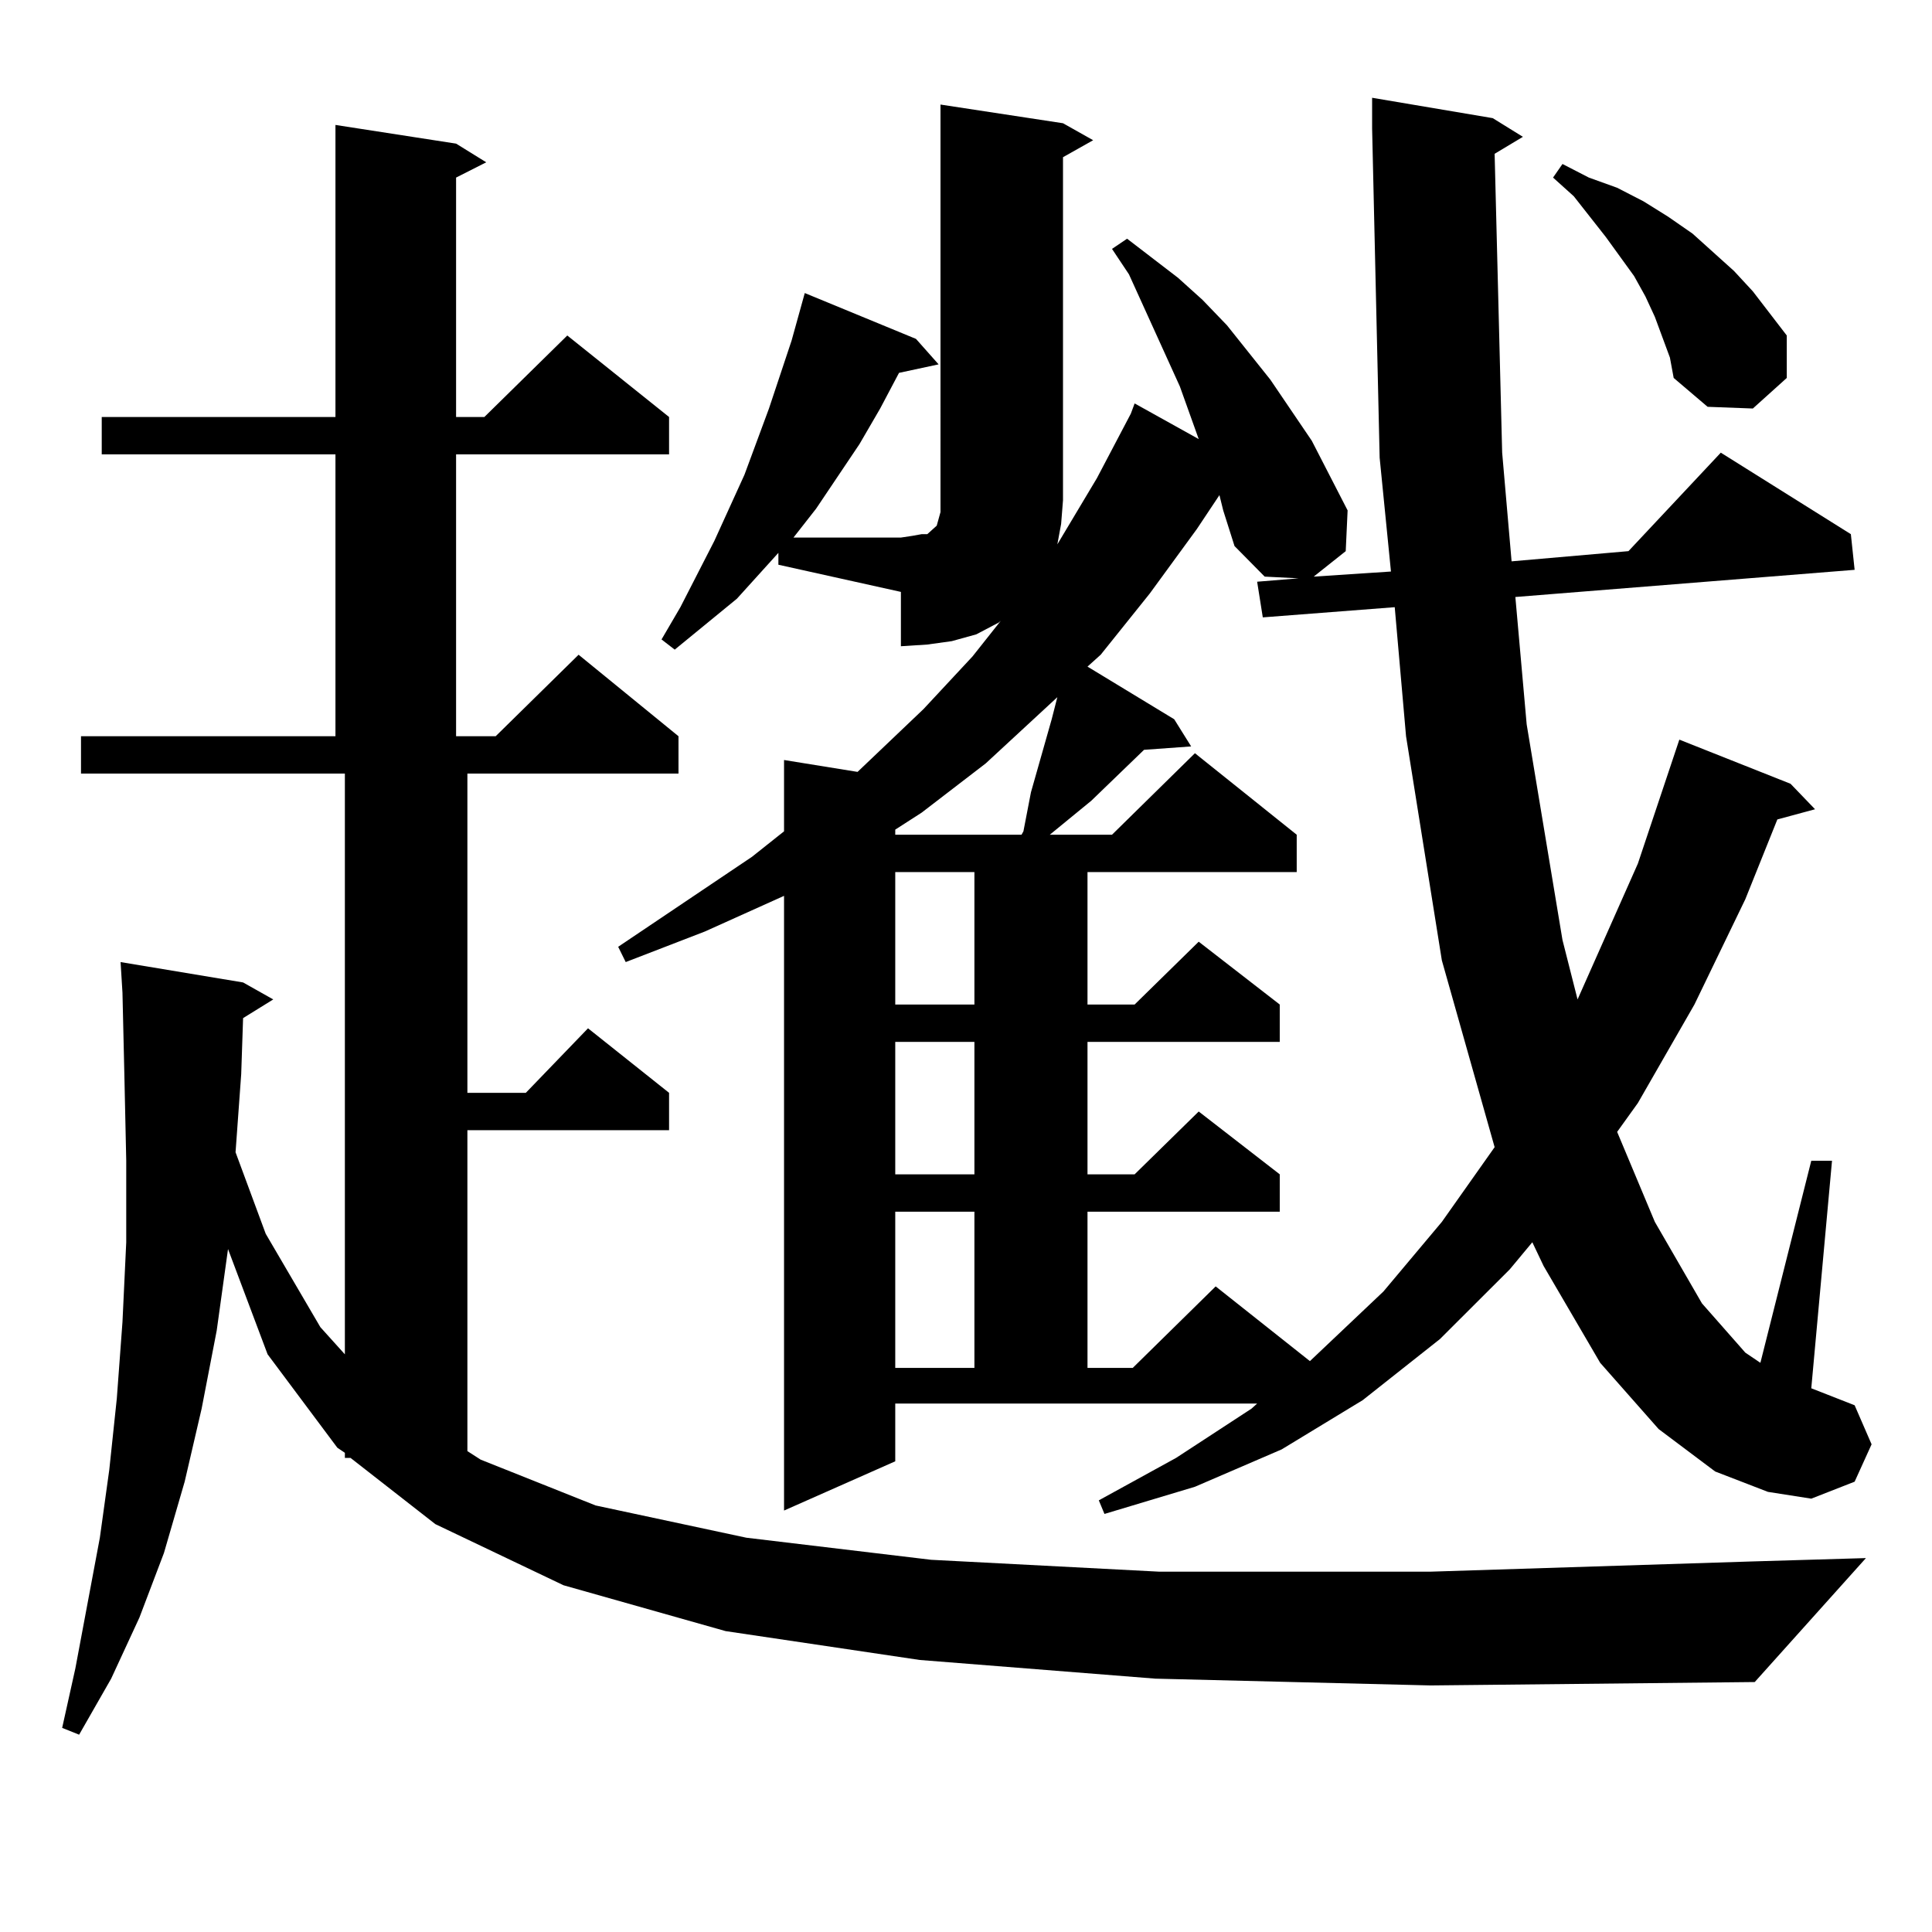
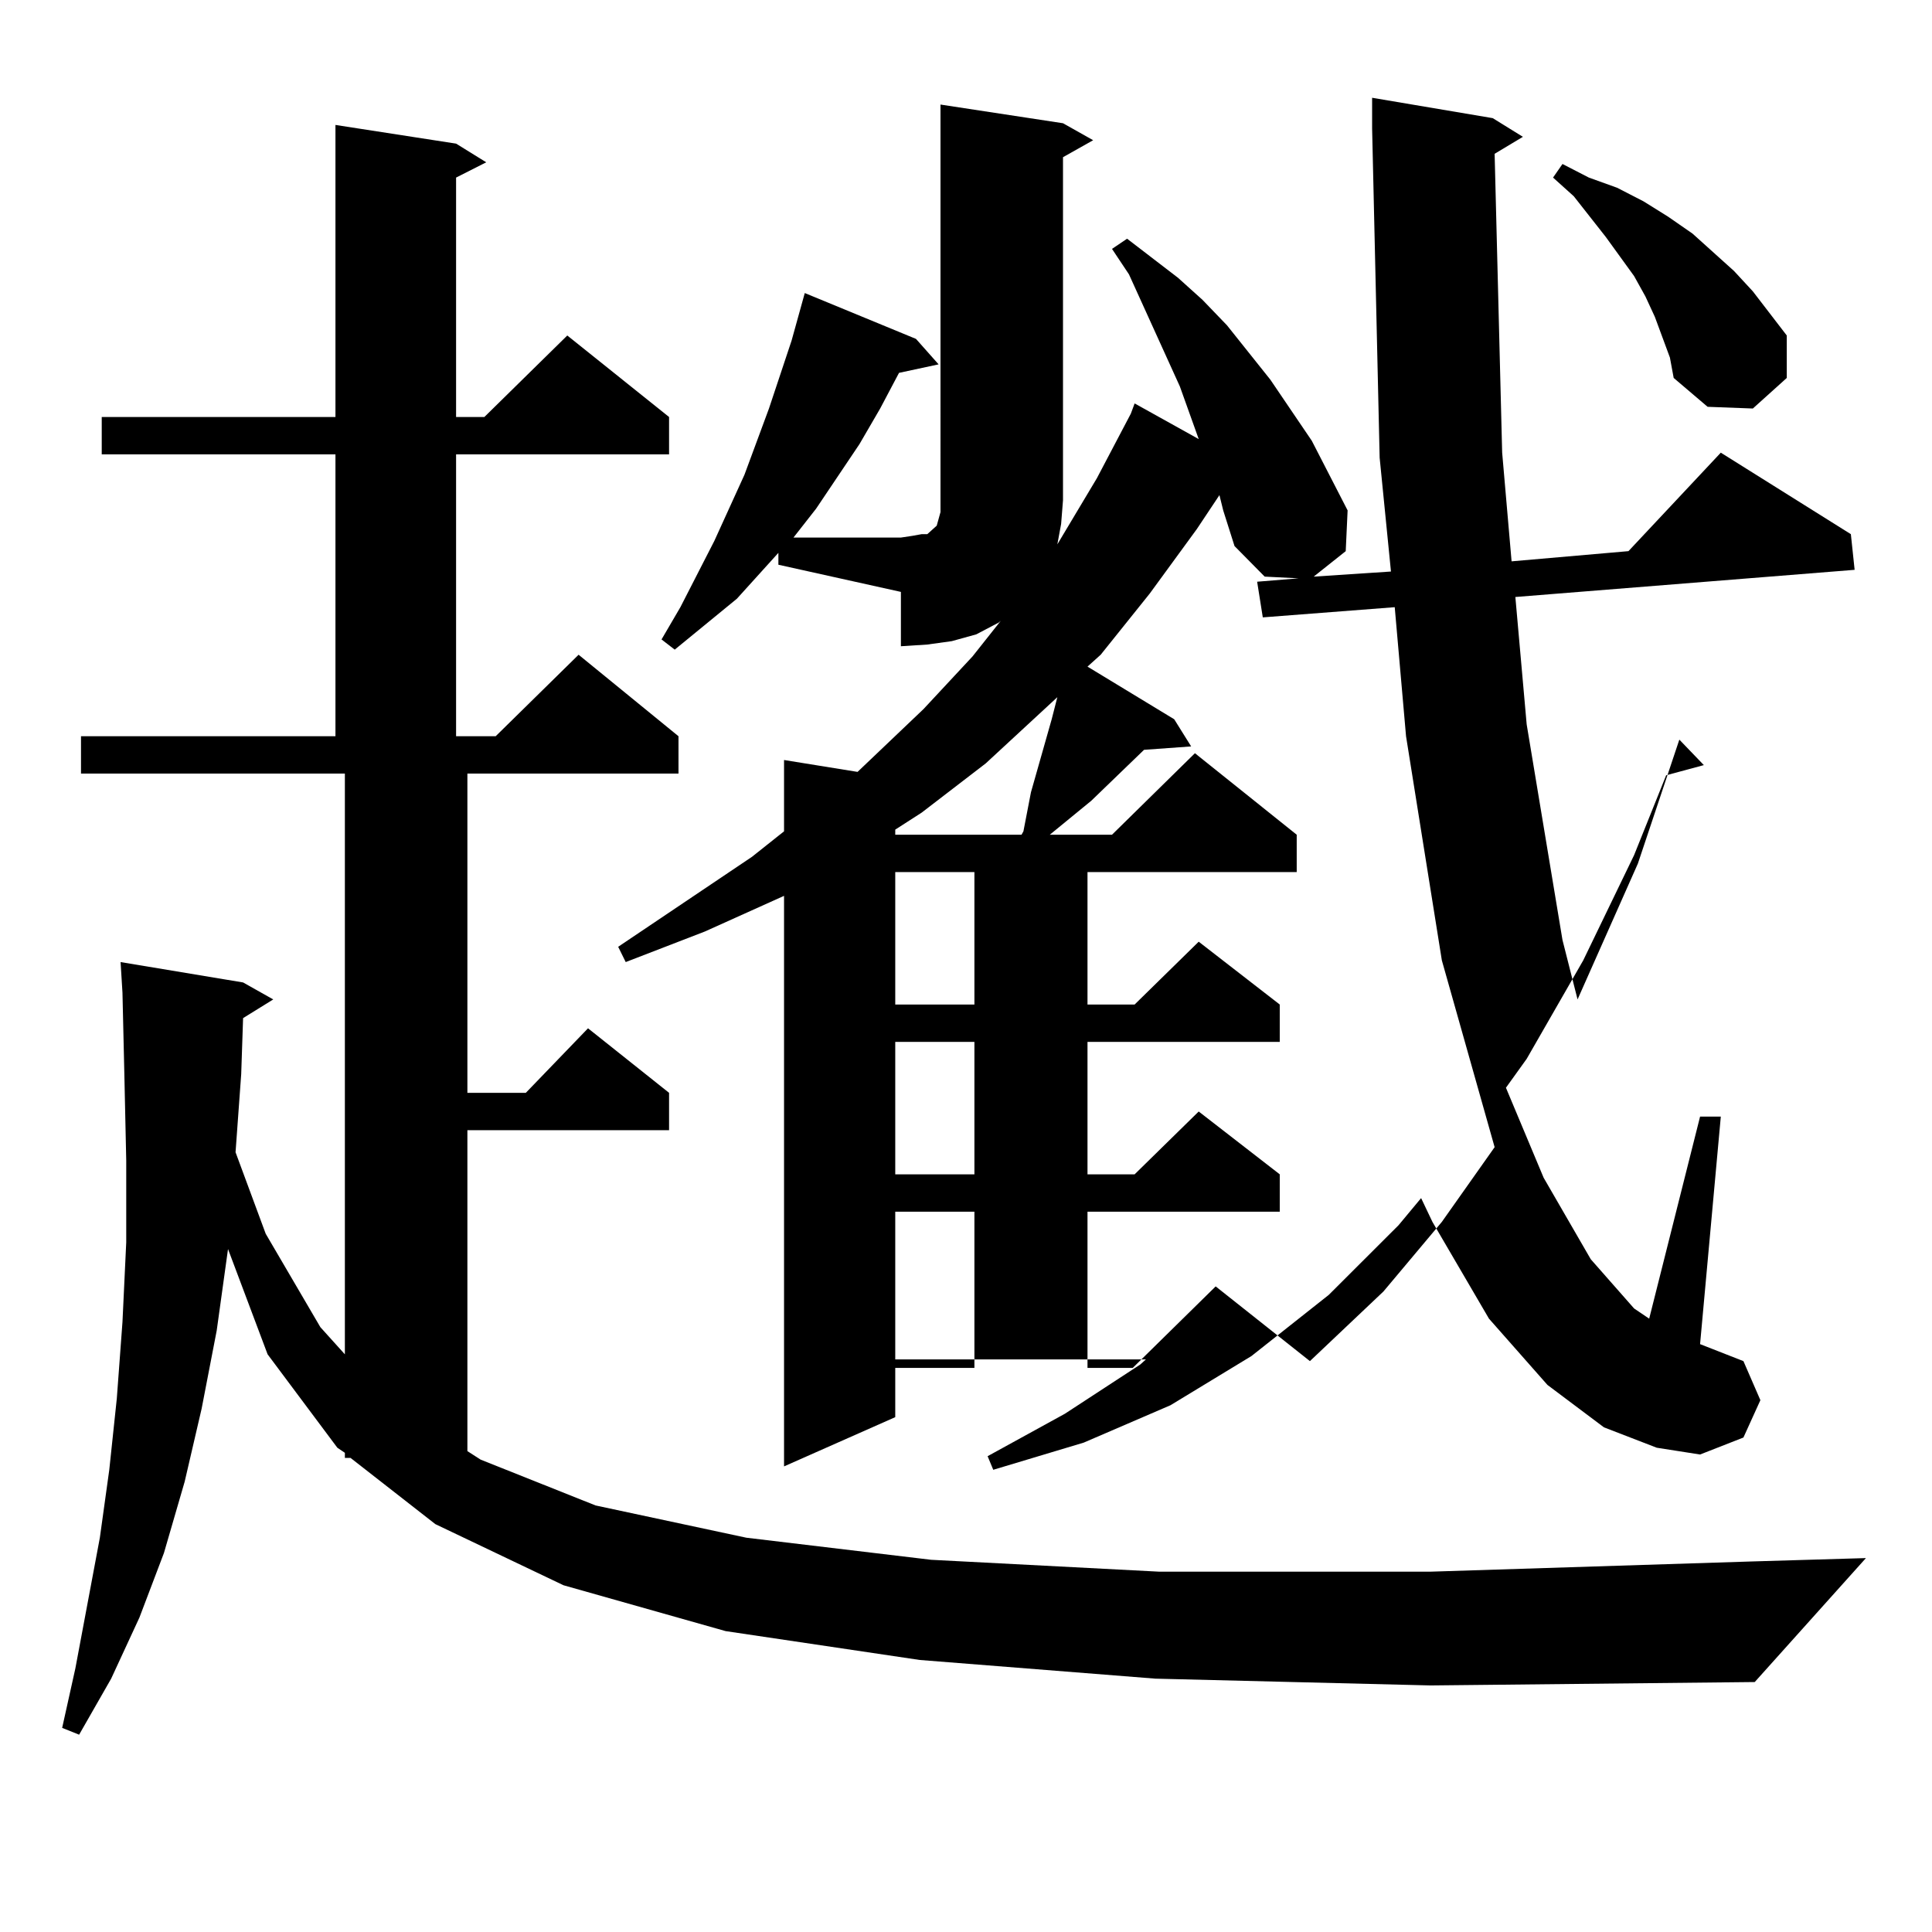
<svg xmlns="http://www.w3.org/2000/svg" version="1.1" id="图层_1" x="0px" y="0px" width="1000px" height="1000px" viewBox="0 0 1000 1000" enable-background="new 0 0 1000 1000" xml:space="preserve">
-   <path d="M598.01,868.867l-121.948-9.668l-100.485-14.941l-83.9-23.73l-66.339-31.641l-43.901-34.277h-2.927v-2.637l-3.902-2.637  l-36.097-48.34l-20.487-54.492l-5.854,42.188l-7.805,40.43l-8.78,37.793l-10.731,36.914l-12.683,33.398l-14.634,31.641  l-16.585,29.004l-8.78-3.516L39,863.594l12.683-67.676l4.878-35.156l3.902-36.914l2.927-39.551l1.951-41.309v-42.188l-0.976-44.824  l-0.976-42.188l-0.976-15.82l63.413,10.547l15.609,8.789l-15.609,9.668l-0.976,29.004l-2.927,40.43l15.609,42.188l28.292,48.34  l12.683,14.063V400.41H41.926v-19.336H173.63V235.176H52.658V215.84H173.63V64.668l62.437,9.668l15.609,9.668l-15.609,7.91V215.84  h14.634l42.926-42.188l52.682,42.188v19.336H236.067v145.898h20.487l42.926-42.188l51.706,42.188v19.336H241.921v165.234h30.243  l32.194-33.398l41.95,33.398v19.336H241.921v166.113l6.829,4.395l59.511,23.73l78.047,16.699l95.607,11.426l118.046,6.152h140.484  l165.85-5.273l59.511-1.758l-57.56,64.16l-167.801,1.758L598.01,868.867z M773.615,79.609l3.902,154.688l4.878,56.25l60.486-5.273  l47.804-50.977l67.315,42.188l1.951,18.457l-175.605,14.063l5.854,65.918l18.536,111.621l7.805,30.762l31.219-70.313l21.463-64.16  l57.56,22.852l12.683,13.184l-19.512,5.273l-16.585,41.309l-26.341,54.492l-29.268,50.977l-10.731,14.941l19.512,46.582  l24.39,42.188l22.438,25.488l7.805,5.273l26.341-104.59h10.731l-10.731,117.773l22.438,8.789l8.78,20.215l-8.78,19.336  l-22.438,8.789l-22.438-3.516l-27.316-10.547l-29.268-21.973l-30.243-34.277l-29.268-50.098l-5.854-12.305l-11.707,14.063  l-36.097,36.035l-39.999,31.641l-41.95,25.488l-44.877,19.336l-46.828,14.063l-2.927-7.031l39.999-21.973l39.023-25.488l2.927-2.637  H463.379v29.883l-57.56,25.488V463.691l-40.975,18.457l-40.975,15.82l-3.902-7.91l69.267-46.582l16.585-13.184v-36.914l38.048,6.152  l34.146-32.52l25.365-27.246l14.634-18.457l-0.976,0.879l-11.707,6.152l-12.683,3.516l-12.683,1.758l-13.658,0.879v-28.125  l-63.413-14.063v-6.152l-21.463,23.73l-32.194,26.367l-6.829-5.273l9.756-16.699L369.723,280l15.609-34.277l12.683-34.277  l11.707-35.156l6.829-24.609l57.56,23.73l11.707,13.184l-20.487,4.395l-9.756,18.457l-10.731,18.457l-22.438,33.398l-11.707,14.941  h55.608l5.854-0.879l4.878-0.879h2.927l1.951-1.758l0.976-0.879l0.976-0.879l0.976-0.879l0.976-3.516l0.976-3.516v-6.152V54.121  l63.413,9.668l15.609,8.789l-15.609,8.789v177.539l-0.976,12.305l-1.951,10.547l20.487-34.277l17.561-33.398l1.951-5.273  l33.17,18.457l-9.756-27.246l-26.341-58.008l-8.78-13.184l7.805-5.273l26.341,20.215l12.683,11.426l12.683,13.184l22.438,28.125  l21.463,31.641l18.536,36.035l-0.976,21.094l-16.585,13.184l39.999-2.637l-5.854-58.887l-3.902-170.508v-15.82l62.438,10.547  l15.609,9.668L773.615,79.609z M547.279,360.859l-37.072,34.277l-33.17,25.488l-13.658,8.789v2.637h65.364l0.976-1.758l3.902-20.215  l10.731-37.793L547.279,360.859z M463.379,451.387v68.555h40.975v-68.555H463.379z M463.379,539.277v68.555h40.975v-68.555H463.379z   M463.379,627.168v80.859h40.975v-80.859H463.379z M631.18,256.27l-11.707,17.578l-24.39,33.398l-25.365,31.641l-6.829,6.152  l44.877,27.246l8.78,14.063l-24.39,1.758l-27.316,26.367l-21.463,17.578h32.194l42.926-42.188l52.682,42.188v19.336h-108.29v68.555  h24.39l33.17-32.52l41.95,32.52v19.336h-99.51v68.555h24.39l33.17-32.52l41.95,32.52v19.336h-99.51v80.859h23.414l42.926-42.188  l48.779,38.672l38.048-36.035l30.243-36.035l27.316-38.672l-27.316-96.68l-18.536-116.016l-5.854-66.797l-68.291,5.273  l-2.927-18.457l21.463-1.758l-17.561-0.879l-15.609-15.82l-5.854-18.457L631.18,256.27z M860.442,174.531l-3.902-10.547  l-4.878-10.547l-5.854-10.547l-14.634-20.215l-16.585-21.094l-10.731-9.668l4.878-7.031l13.658,7.031l14.634,5.273l13.658,7.031  l12.683,7.91l12.683,8.789l21.463,19.336l9.756,10.547l17.561,22.852v21.973l-17.561,15.82l-23.414-0.879l-17.561-14.941  l-1.951-10.547L860.442,174.531z" />
+   <path d="M598.01,868.867l-121.948-9.668l-100.485-14.941l-83.9-23.73l-66.339-31.641l-43.901-34.277h-2.927v-2.637l-3.902-2.637  l-36.097-48.34l-20.487-54.492l-5.854,42.188l-7.805,40.43l-8.78,37.793l-10.731,36.914l-12.683,33.398l-14.634,31.641  l-16.585,29.004l-8.78-3.516L39,863.594l12.683-67.676l4.878-35.156l3.902-36.914l2.927-39.551l1.951-41.309v-42.188l-0.976-44.824  l-0.976-42.188l-0.976-15.82l63.413,10.547l15.609,8.789l-15.609,9.668l-0.976,29.004l-2.927,40.43l15.609,42.188l28.292,48.34  l12.683,14.063V400.41H41.926v-19.336H173.63V235.176H52.658V215.84H173.63V64.668l62.437,9.668l15.609,9.668l-15.609,7.91V215.84  h14.634l42.926-42.188l52.682,42.188v19.336H236.067v145.898h20.487l42.926-42.188l51.706,42.188v19.336H241.921v165.234h30.243  l32.194-33.398l41.95,33.398v19.336H241.921v166.113l6.829,4.395l59.511,23.73l78.047,16.699l95.607,11.426l118.046,6.152h140.484  l165.85-5.273l59.511-1.758l-57.56,64.16l-167.801,1.758L598.01,868.867z M773.615,79.609l3.902,154.688l4.878,56.25l60.486-5.273  l47.804-50.977l67.315,42.188l1.951,18.457l-175.605,14.063l5.854,65.918l18.536,111.621l7.805,30.762l31.219-70.313l21.463-64.16  l12.683,13.184l-19.512,5.273l-16.585,41.309l-26.341,54.492l-29.268,50.977l-10.731,14.941l19.512,46.582  l24.39,42.188l22.438,25.488l7.805,5.273l26.341-104.59h10.731l-10.731,117.773l22.438,8.789l8.78,20.215l-8.78,19.336  l-22.438,8.789l-22.438-3.516l-27.316-10.547l-29.268-21.973l-30.243-34.277l-29.268-50.098l-5.854-12.305l-11.707,14.063  l-36.097,36.035l-39.999,31.641l-41.95,25.488l-44.877,19.336l-46.828,14.063l-2.927-7.031l39.999-21.973l39.023-25.488l2.927-2.637  H463.379v29.883l-57.56,25.488V463.691l-40.975,18.457l-40.975,15.82l-3.902-7.91l69.267-46.582l16.585-13.184v-36.914l38.048,6.152  l34.146-32.52l25.365-27.246l14.634-18.457l-0.976,0.879l-11.707,6.152l-12.683,3.516l-12.683,1.758l-13.658,0.879v-28.125  l-63.413-14.063v-6.152l-21.463,23.73l-32.194,26.367l-6.829-5.273l9.756-16.699L369.723,280l15.609-34.277l12.683-34.277  l11.707-35.156l6.829-24.609l57.56,23.73l11.707,13.184l-20.487,4.395l-9.756,18.457l-10.731,18.457l-22.438,33.398l-11.707,14.941  h55.608l5.854-0.879l4.878-0.879h2.927l1.951-1.758l0.976-0.879l0.976-0.879l0.976-0.879l0.976-3.516l0.976-3.516v-6.152V54.121  l63.413,9.668l15.609,8.789l-15.609,8.789v177.539l-0.976,12.305l-1.951,10.547l20.487-34.277l17.561-33.398l1.951-5.273  l33.17,18.457l-9.756-27.246l-26.341-58.008l-8.78-13.184l7.805-5.273l26.341,20.215l12.683,11.426l12.683,13.184l22.438,28.125  l21.463,31.641l18.536,36.035l-0.976,21.094l-16.585,13.184l39.999-2.637l-5.854-58.887l-3.902-170.508v-15.82l62.438,10.547  l15.609,9.668L773.615,79.609z M547.279,360.859l-37.072,34.277l-33.17,25.488l-13.658,8.789v2.637h65.364l0.976-1.758l3.902-20.215  l10.731-37.793L547.279,360.859z M463.379,451.387v68.555h40.975v-68.555H463.379z M463.379,539.277v68.555h40.975v-68.555H463.379z   M463.379,627.168v80.859h40.975v-80.859H463.379z M631.18,256.27l-11.707,17.578l-24.39,33.398l-25.365,31.641l-6.829,6.152  l44.877,27.246l8.78,14.063l-24.39,1.758l-27.316,26.367l-21.463,17.578h32.194l42.926-42.188l52.682,42.188v19.336h-108.29v68.555  h24.39l33.17-32.52l41.95,32.52v19.336h-99.51v68.555h24.39l33.17-32.52l41.95,32.52v19.336h-99.51v80.859h23.414l42.926-42.188  l48.779,38.672l38.048-36.035l30.243-36.035l27.316-38.672l-27.316-96.68l-18.536-116.016l-5.854-66.797l-68.291,5.273  l-2.927-18.457l21.463-1.758l-17.561-0.879l-15.609-15.82l-5.854-18.457L631.18,256.27z M860.442,174.531l-3.902-10.547  l-4.878-10.547l-5.854-10.547l-14.634-20.215l-16.585-21.094l-10.731-9.668l4.878-7.031l13.658,7.031l14.634,5.273l13.658,7.031  l12.683,7.91l12.683,8.789l21.463,19.336l9.756,10.547l17.561,22.852v21.973l-17.561,15.82l-23.414-0.879l-17.561-14.941  l-1.951-10.547L860.442,174.531z" />
</svg>